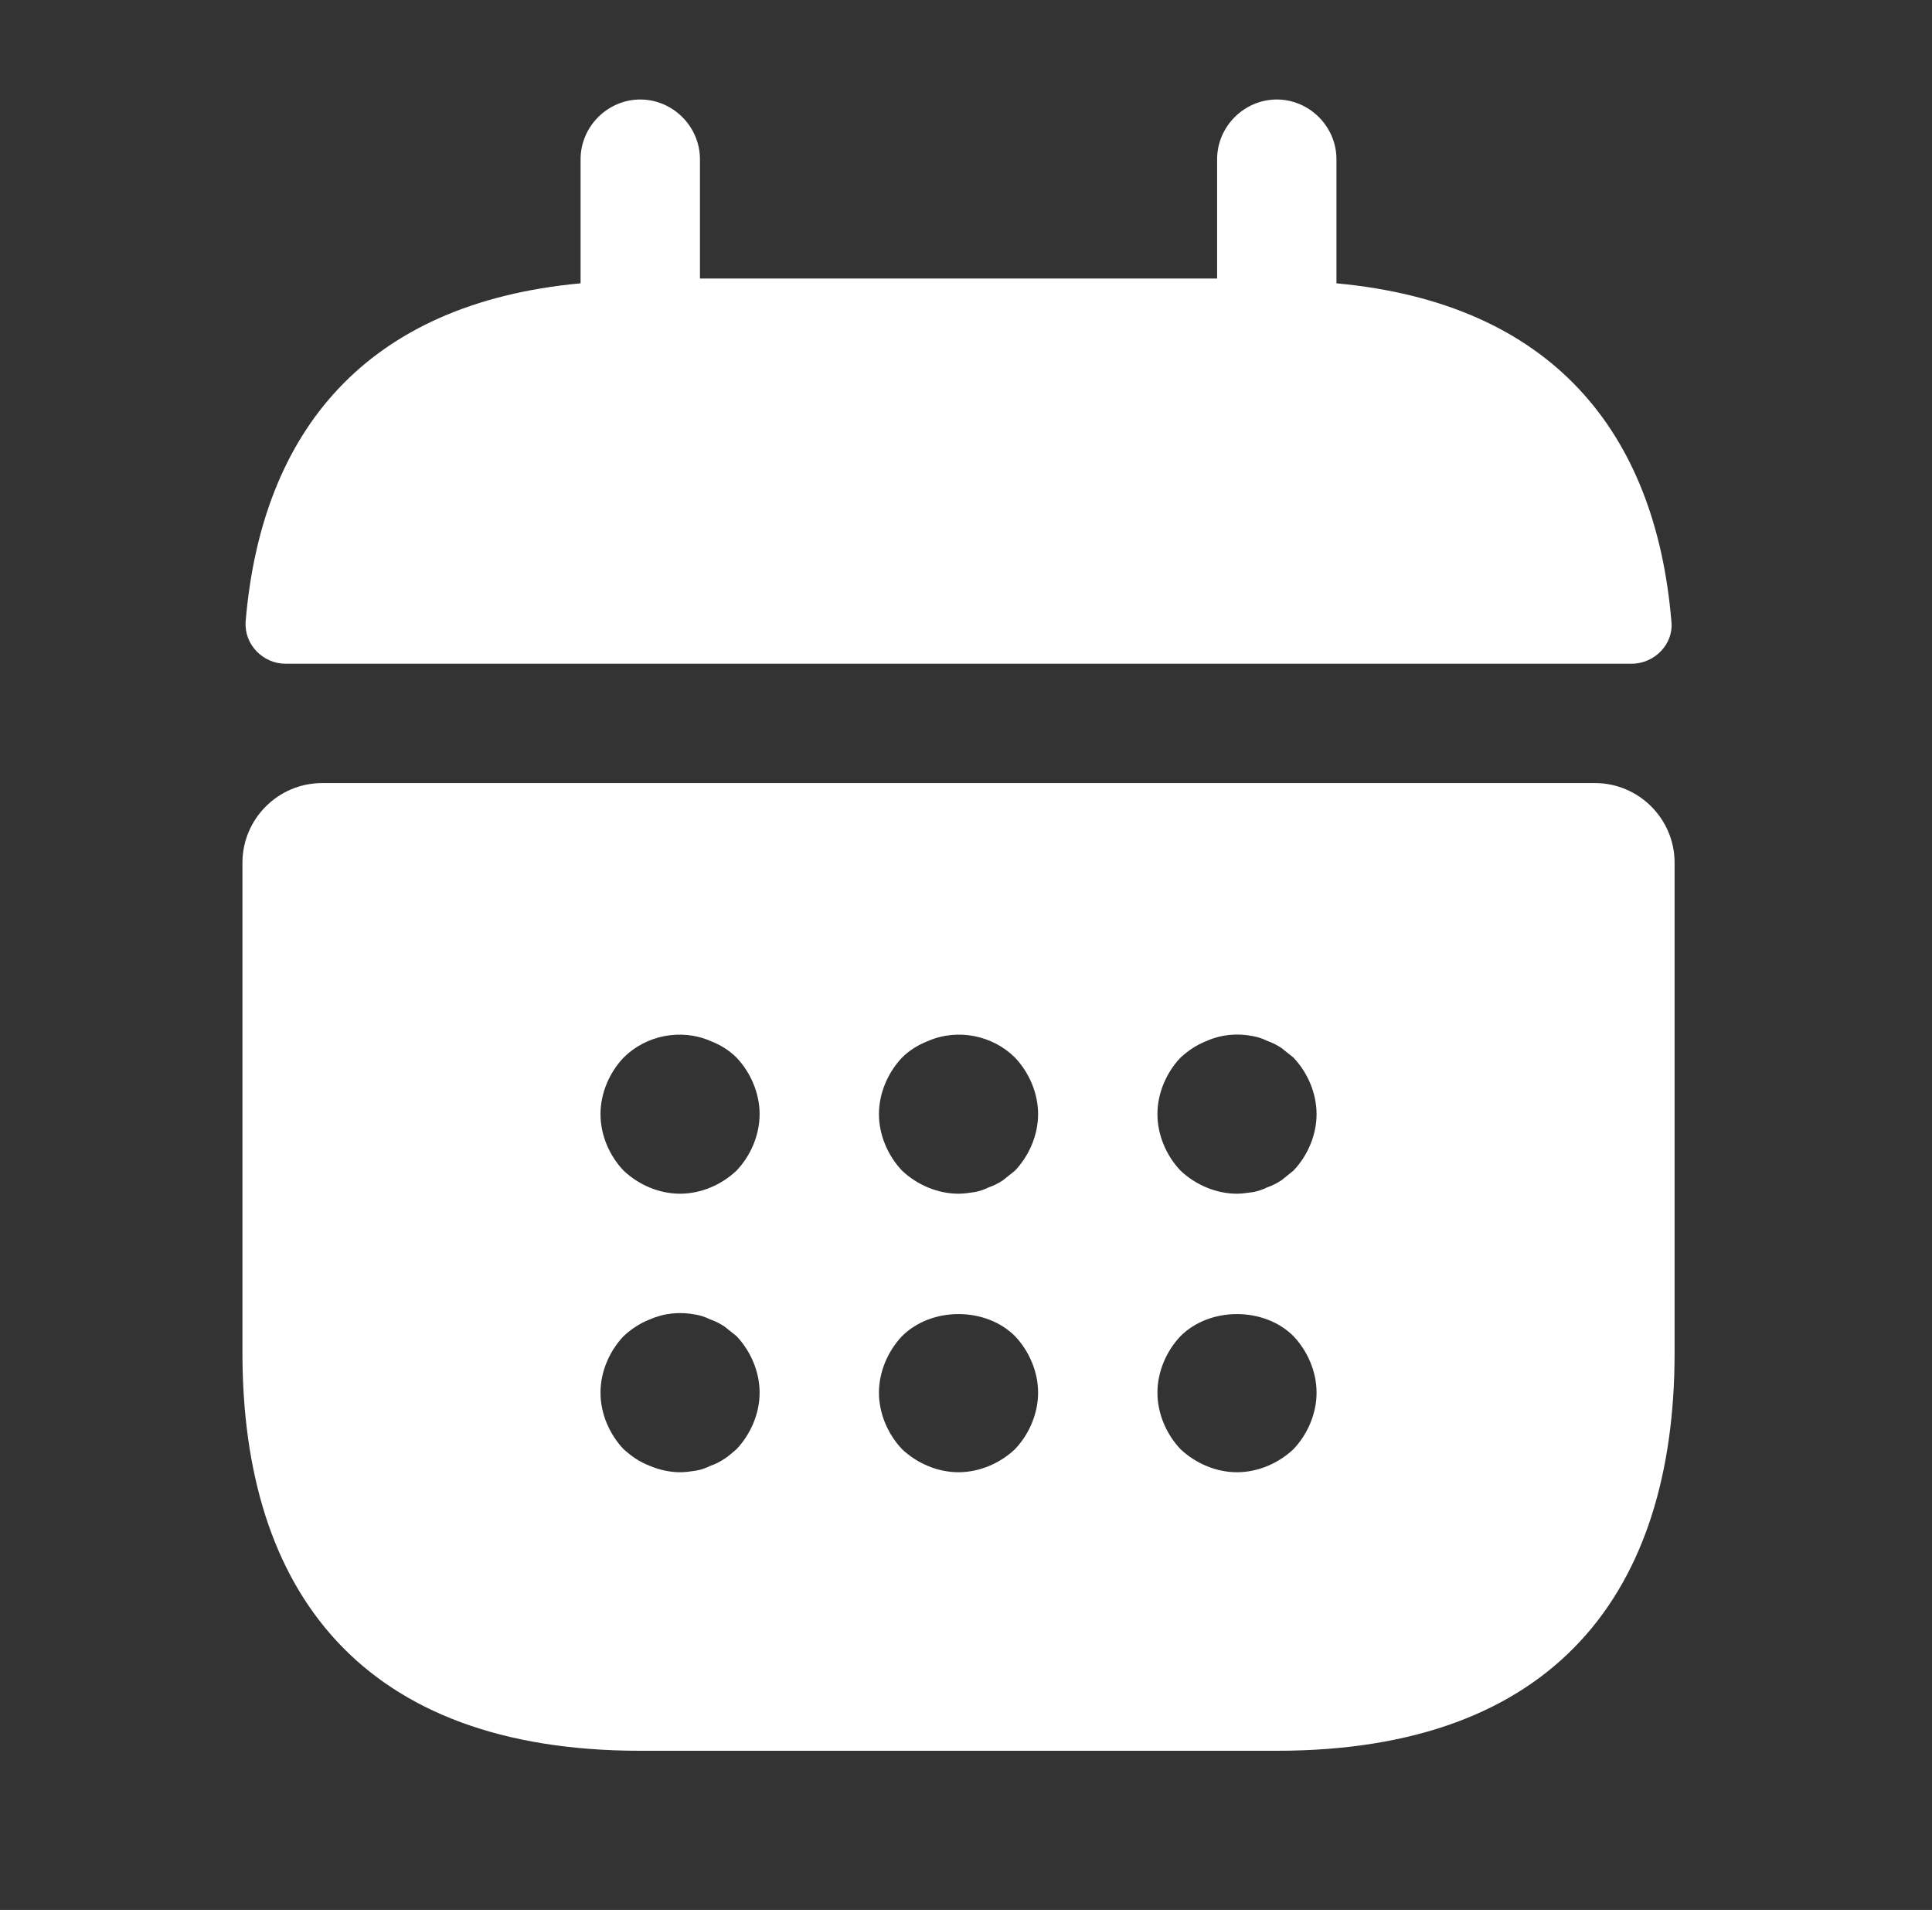
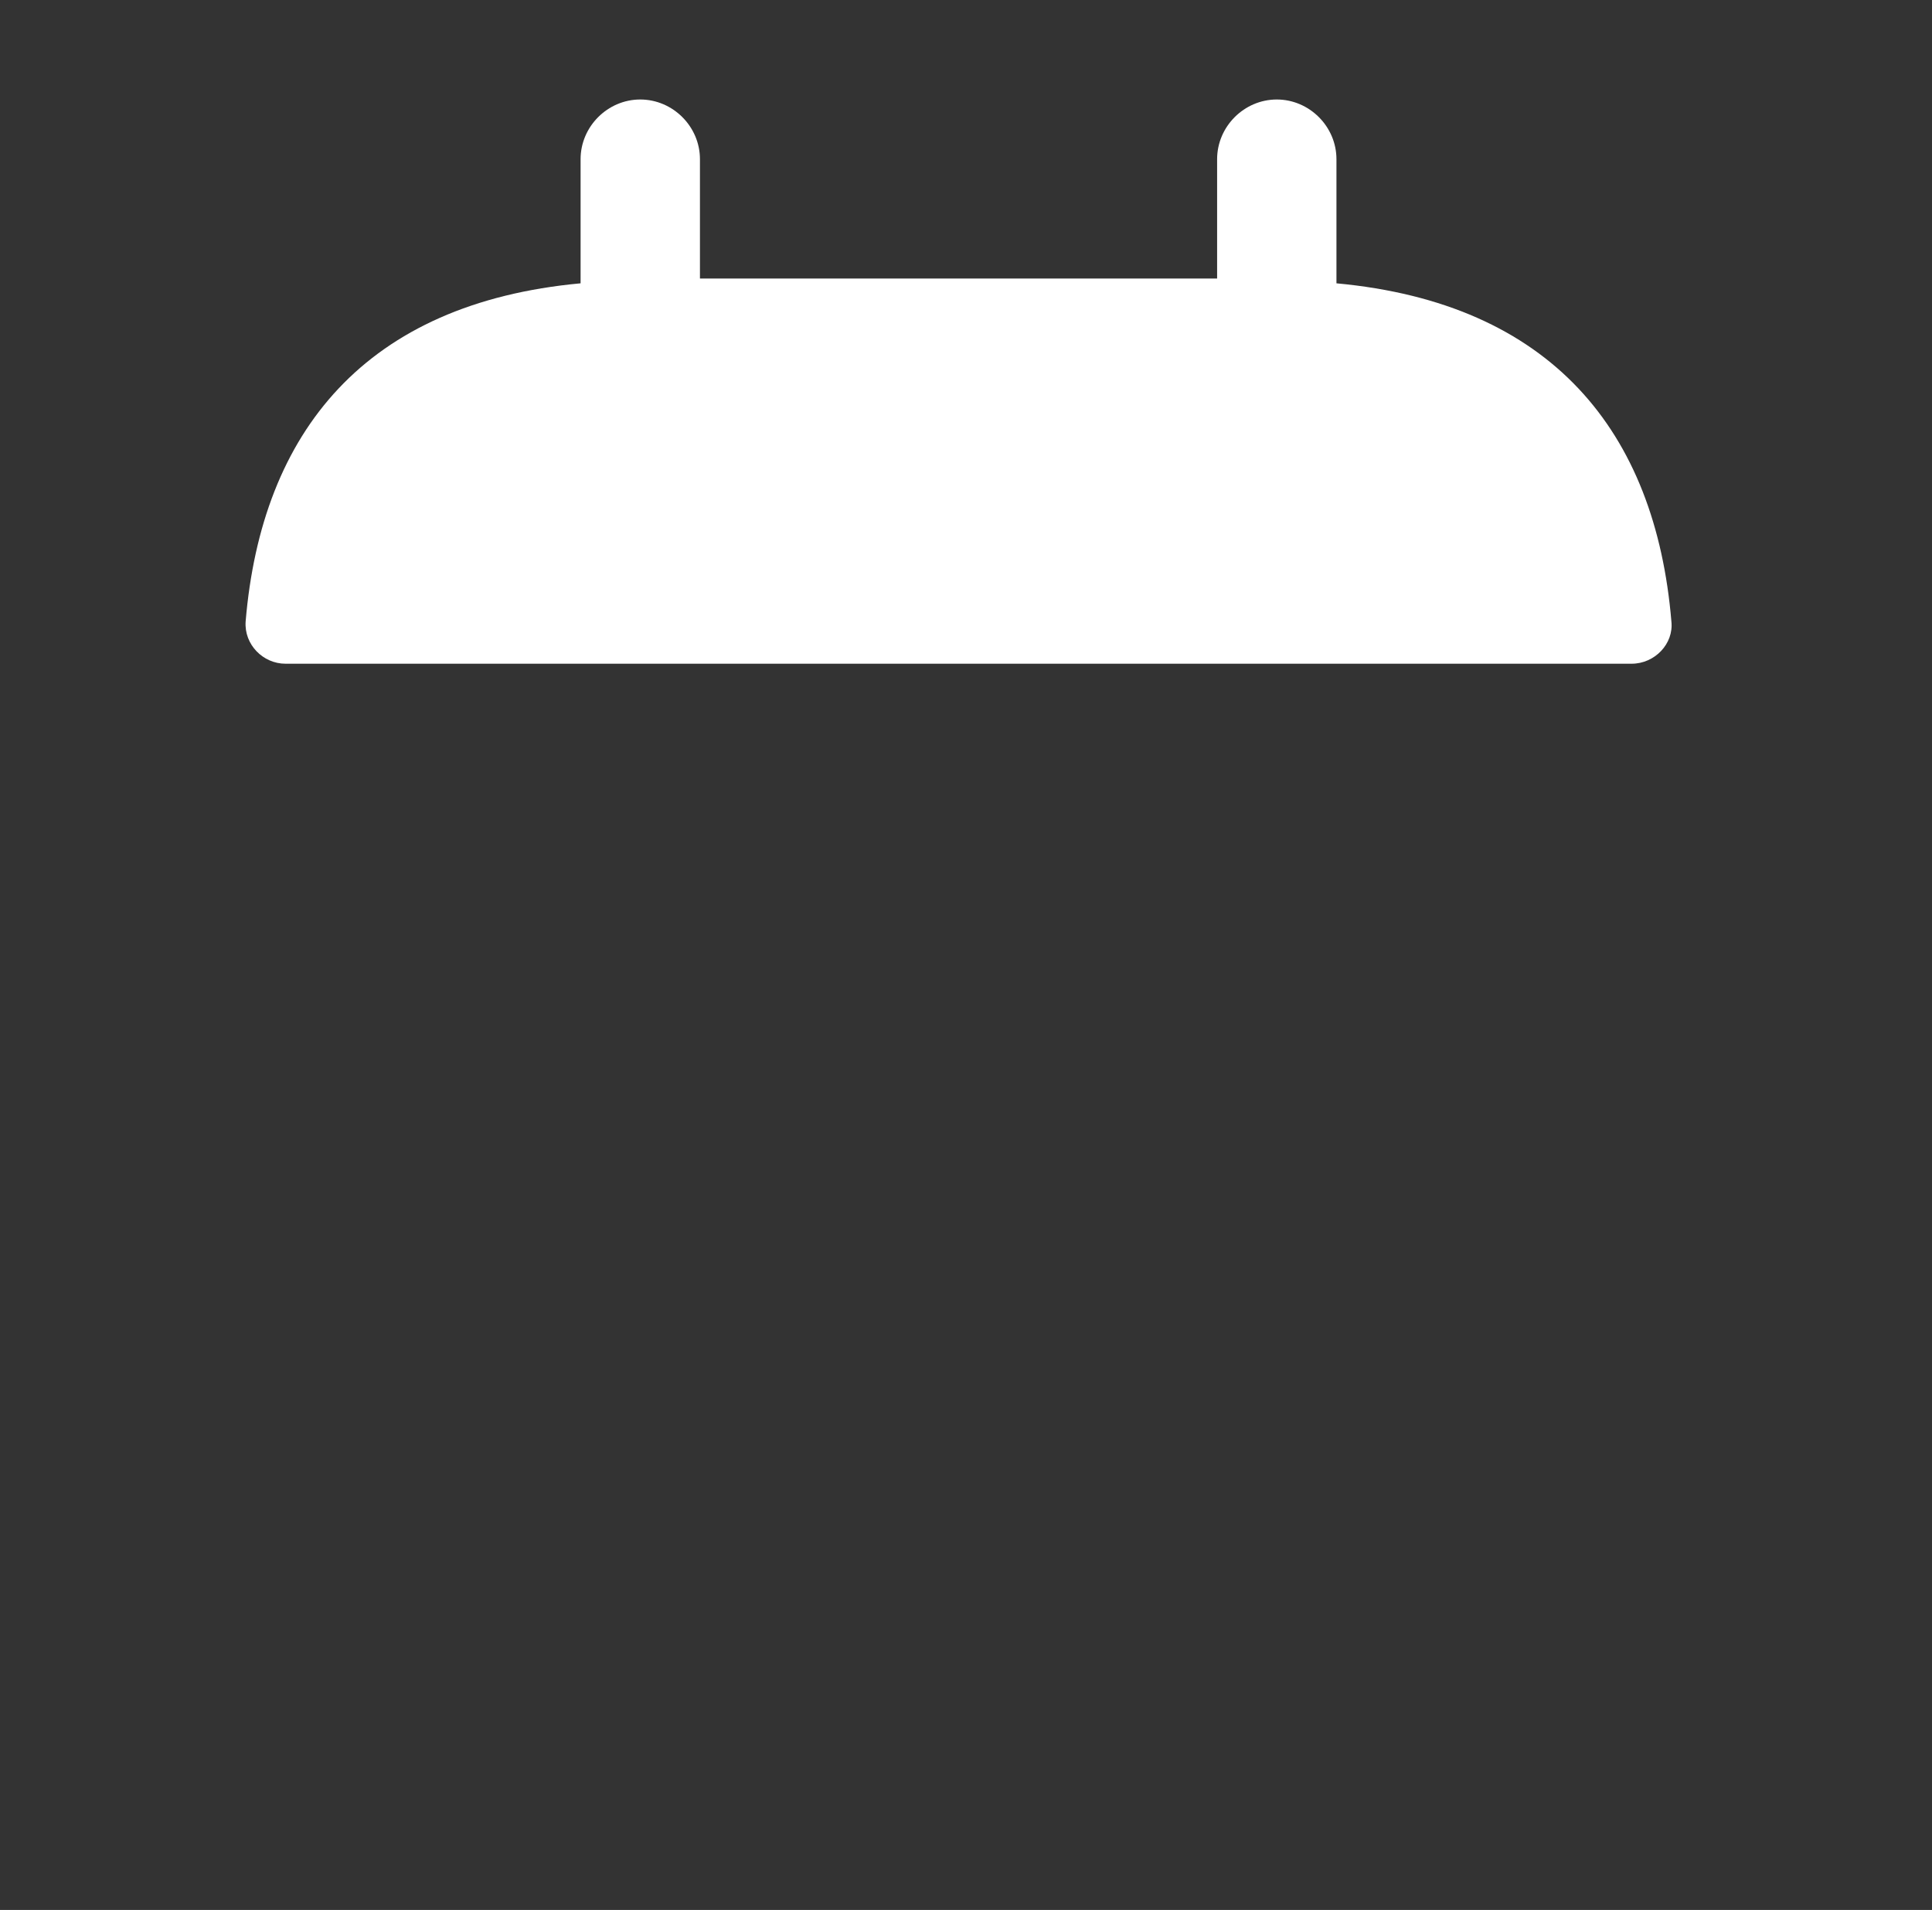
<svg xmlns="http://www.w3.org/2000/svg" width="86" height="85" viewBox="0 0 86 85" fill="none">
  <rect x="0" y="0" width="86" height="85" fill="#333333" stroke="none" />
  <path d="M59.49 12.609V7.084C59.49 5.632 58.286 4.428 56.834 4.428C55.382 4.428 54.178 5.632 54.178 7.084V12.396H31.157V7.084C31.157 5.632 29.953 4.428 28.5 4.428C27.048 4.428 25.844 5.632 25.844 7.084V12.609C16.282 13.494 11.642 19.197 10.934 27.661C10.863 28.688 11.713 29.538 12.705 29.538H72.63C73.657 29.538 74.507 28.653 74.4 27.661C73.692 19.197 69.053 13.494 59.49 12.609Z" fill="white" />
-   <path d="M71 34.85H14.334C12.386 34.85 10.792 36.443 10.792 38.391V60.208C10.792 70.833 16.105 77.916 28.5 77.916H56.834C69.23 77.916 74.542 70.833 74.542 60.208V38.391C74.542 36.443 72.948 34.85 71 34.85ZM32.786 64.493C32.609 64.635 32.432 64.812 32.255 64.918C32.042 65.06 31.829 65.166 31.617 65.237C31.404 65.343 31.192 65.414 30.98 65.45C30.732 65.485 30.519 65.52 30.271 65.52C29.811 65.52 29.35 65.414 28.925 65.237C28.465 65.06 28.111 64.812 27.757 64.493C27.119 63.82 26.73 62.9 26.73 61.979C26.73 61.058 27.119 60.137 27.757 59.464C28.111 59.145 28.465 58.898 28.925 58.72C29.563 58.437 30.271 58.366 30.98 58.508C31.192 58.543 31.404 58.614 31.617 58.72C31.829 58.791 32.042 58.898 32.255 59.039C32.432 59.181 32.609 59.322 32.786 59.464C33.423 60.137 33.813 61.058 33.813 61.979C33.813 62.9 33.423 63.82 32.786 64.493ZM32.786 52.097C32.113 52.735 31.192 53.125 30.271 53.125C29.35 53.125 28.43 52.735 27.757 52.097C27.119 51.425 26.73 50.504 26.73 49.583C26.73 48.662 27.119 47.741 27.757 47.068C28.748 46.077 30.307 45.758 31.617 46.325C32.077 46.502 32.467 46.75 32.786 47.068C33.423 47.741 33.813 48.662 33.813 49.583C33.813 50.504 33.423 51.425 32.786 52.097ZM45.182 64.493C44.509 65.131 43.588 65.52 42.667 65.52C41.746 65.52 40.825 65.131 40.152 64.493C39.515 63.82 39.125 62.9 39.125 61.979C39.125 61.058 39.515 60.137 40.152 59.464C41.463 58.154 43.871 58.154 45.182 59.464C45.819 60.137 46.209 61.058 46.209 61.979C46.209 62.9 45.819 63.82 45.182 64.493ZM45.182 52.097C45.005 52.239 44.827 52.381 44.65 52.523C44.438 52.664 44.225 52.77 44.013 52.841C43.8 52.947 43.588 53.018 43.375 53.054C43.127 53.089 42.915 53.125 42.667 53.125C41.746 53.125 40.825 52.735 40.152 52.097C39.515 51.425 39.125 50.504 39.125 49.583C39.125 48.662 39.515 47.741 40.152 47.068C40.471 46.75 40.861 46.502 41.321 46.325C42.632 45.758 44.19 46.077 45.182 47.068C45.819 47.741 46.209 48.662 46.209 49.583C46.209 50.504 45.819 51.425 45.182 52.097ZM57.577 64.493C56.904 65.131 55.984 65.52 55.063 65.52C54.142 65.52 53.221 65.131 52.548 64.493C51.911 63.82 51.521 62.9 51.521 61.979C51.521 61.058 51.911 60.137 52.548 59.464C53.859 58.154 56.267 58.154 57.577 59.464C58.215 60.137 58.605 61.058 58.605 61.979C58.605 62.9 58.215 63.82 57.577 64.493ZM57.577 52.097C57.4 52.239 57.223 52.381 57.046 52.523C56.834 52.664 56.621 52.77 56.409 52.841C56.196 52.947 55.984 53.018 55.771 53.054C55.523 53.089 55.275 53.125 55.063 53.125C54.142 53.125 53.221 52.735 52.548 52.097C51.911 51.425 51.521 50.504 51.521 49.583C51.521 48.662 51.911 47.741 52.548 47.068C52.902 46.75 53.257 46.502 53.717 46.325C54.355 46.041 55.063 45.97 55.771 46.112C55.984 46.148 56.196 46.218 56.409 46.325C56.621 46.395 56.834 46.502 57.046 46.643C57.223 46.785 57.4 46.927 57.577 47.068C58.215 47.741 58.605 48.662 58.605 49.583C58.605 50.504 58.215 51.425 57.577 52.097Z" fill="white" />
</svg>